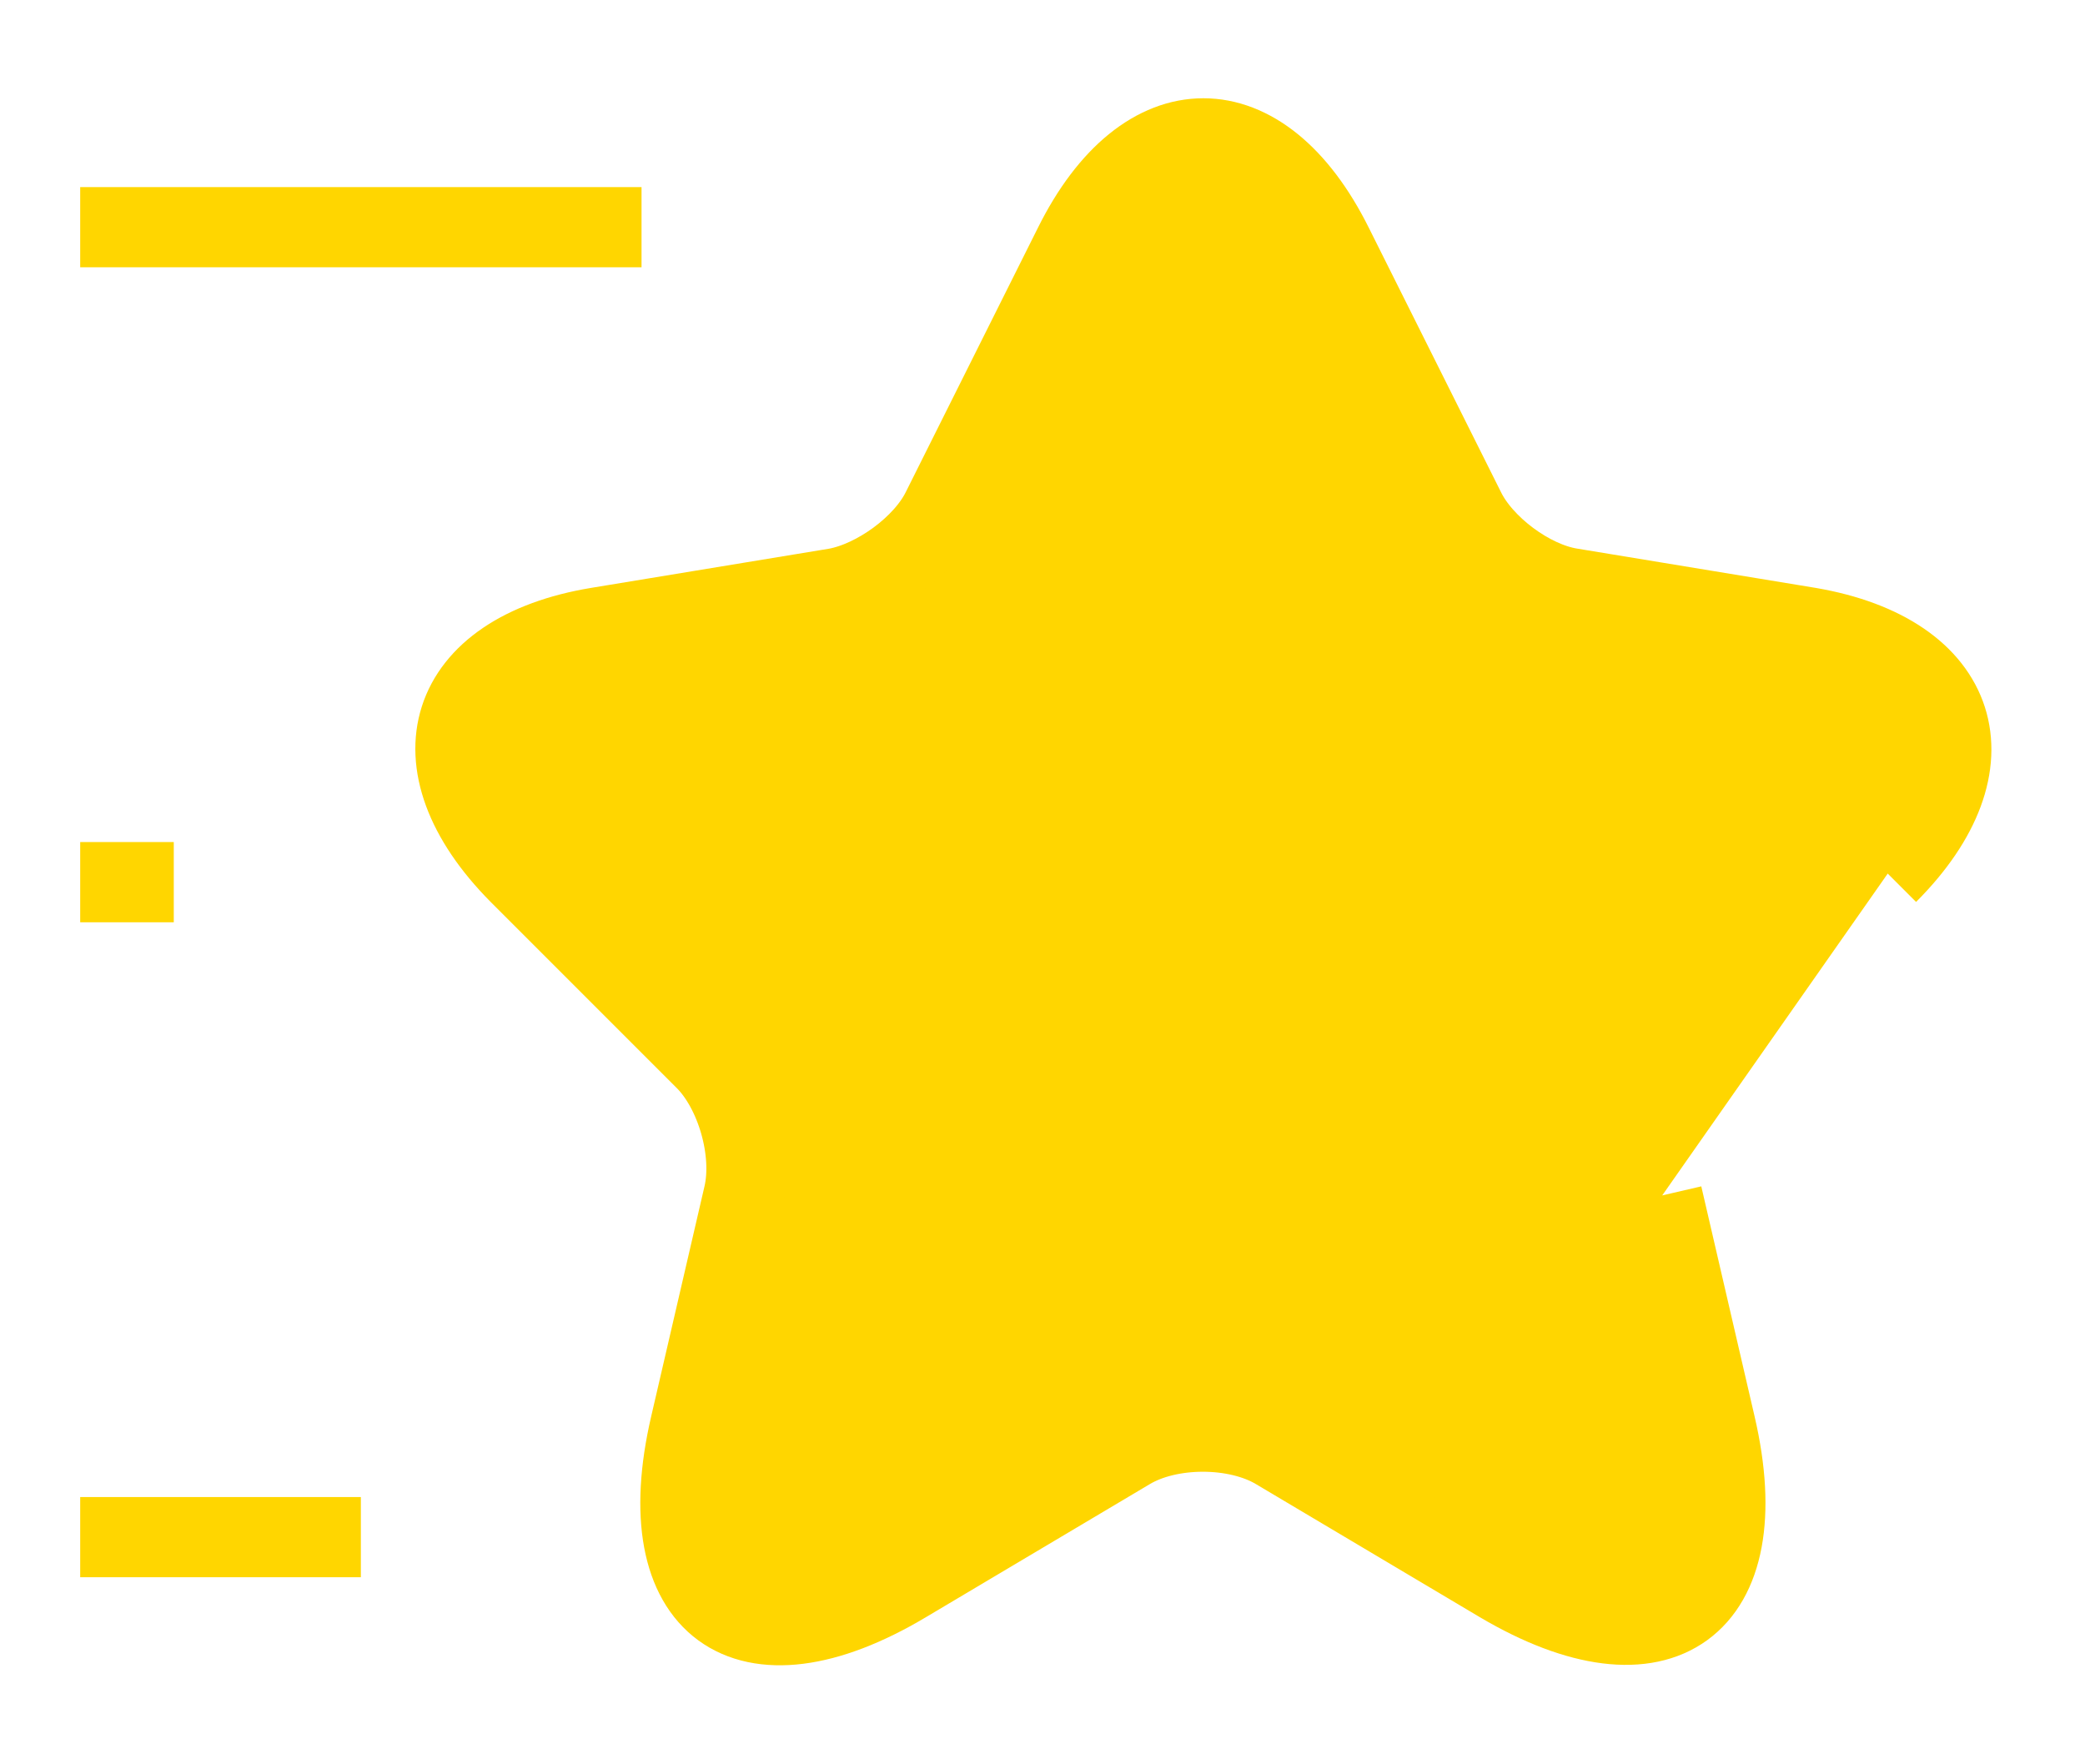
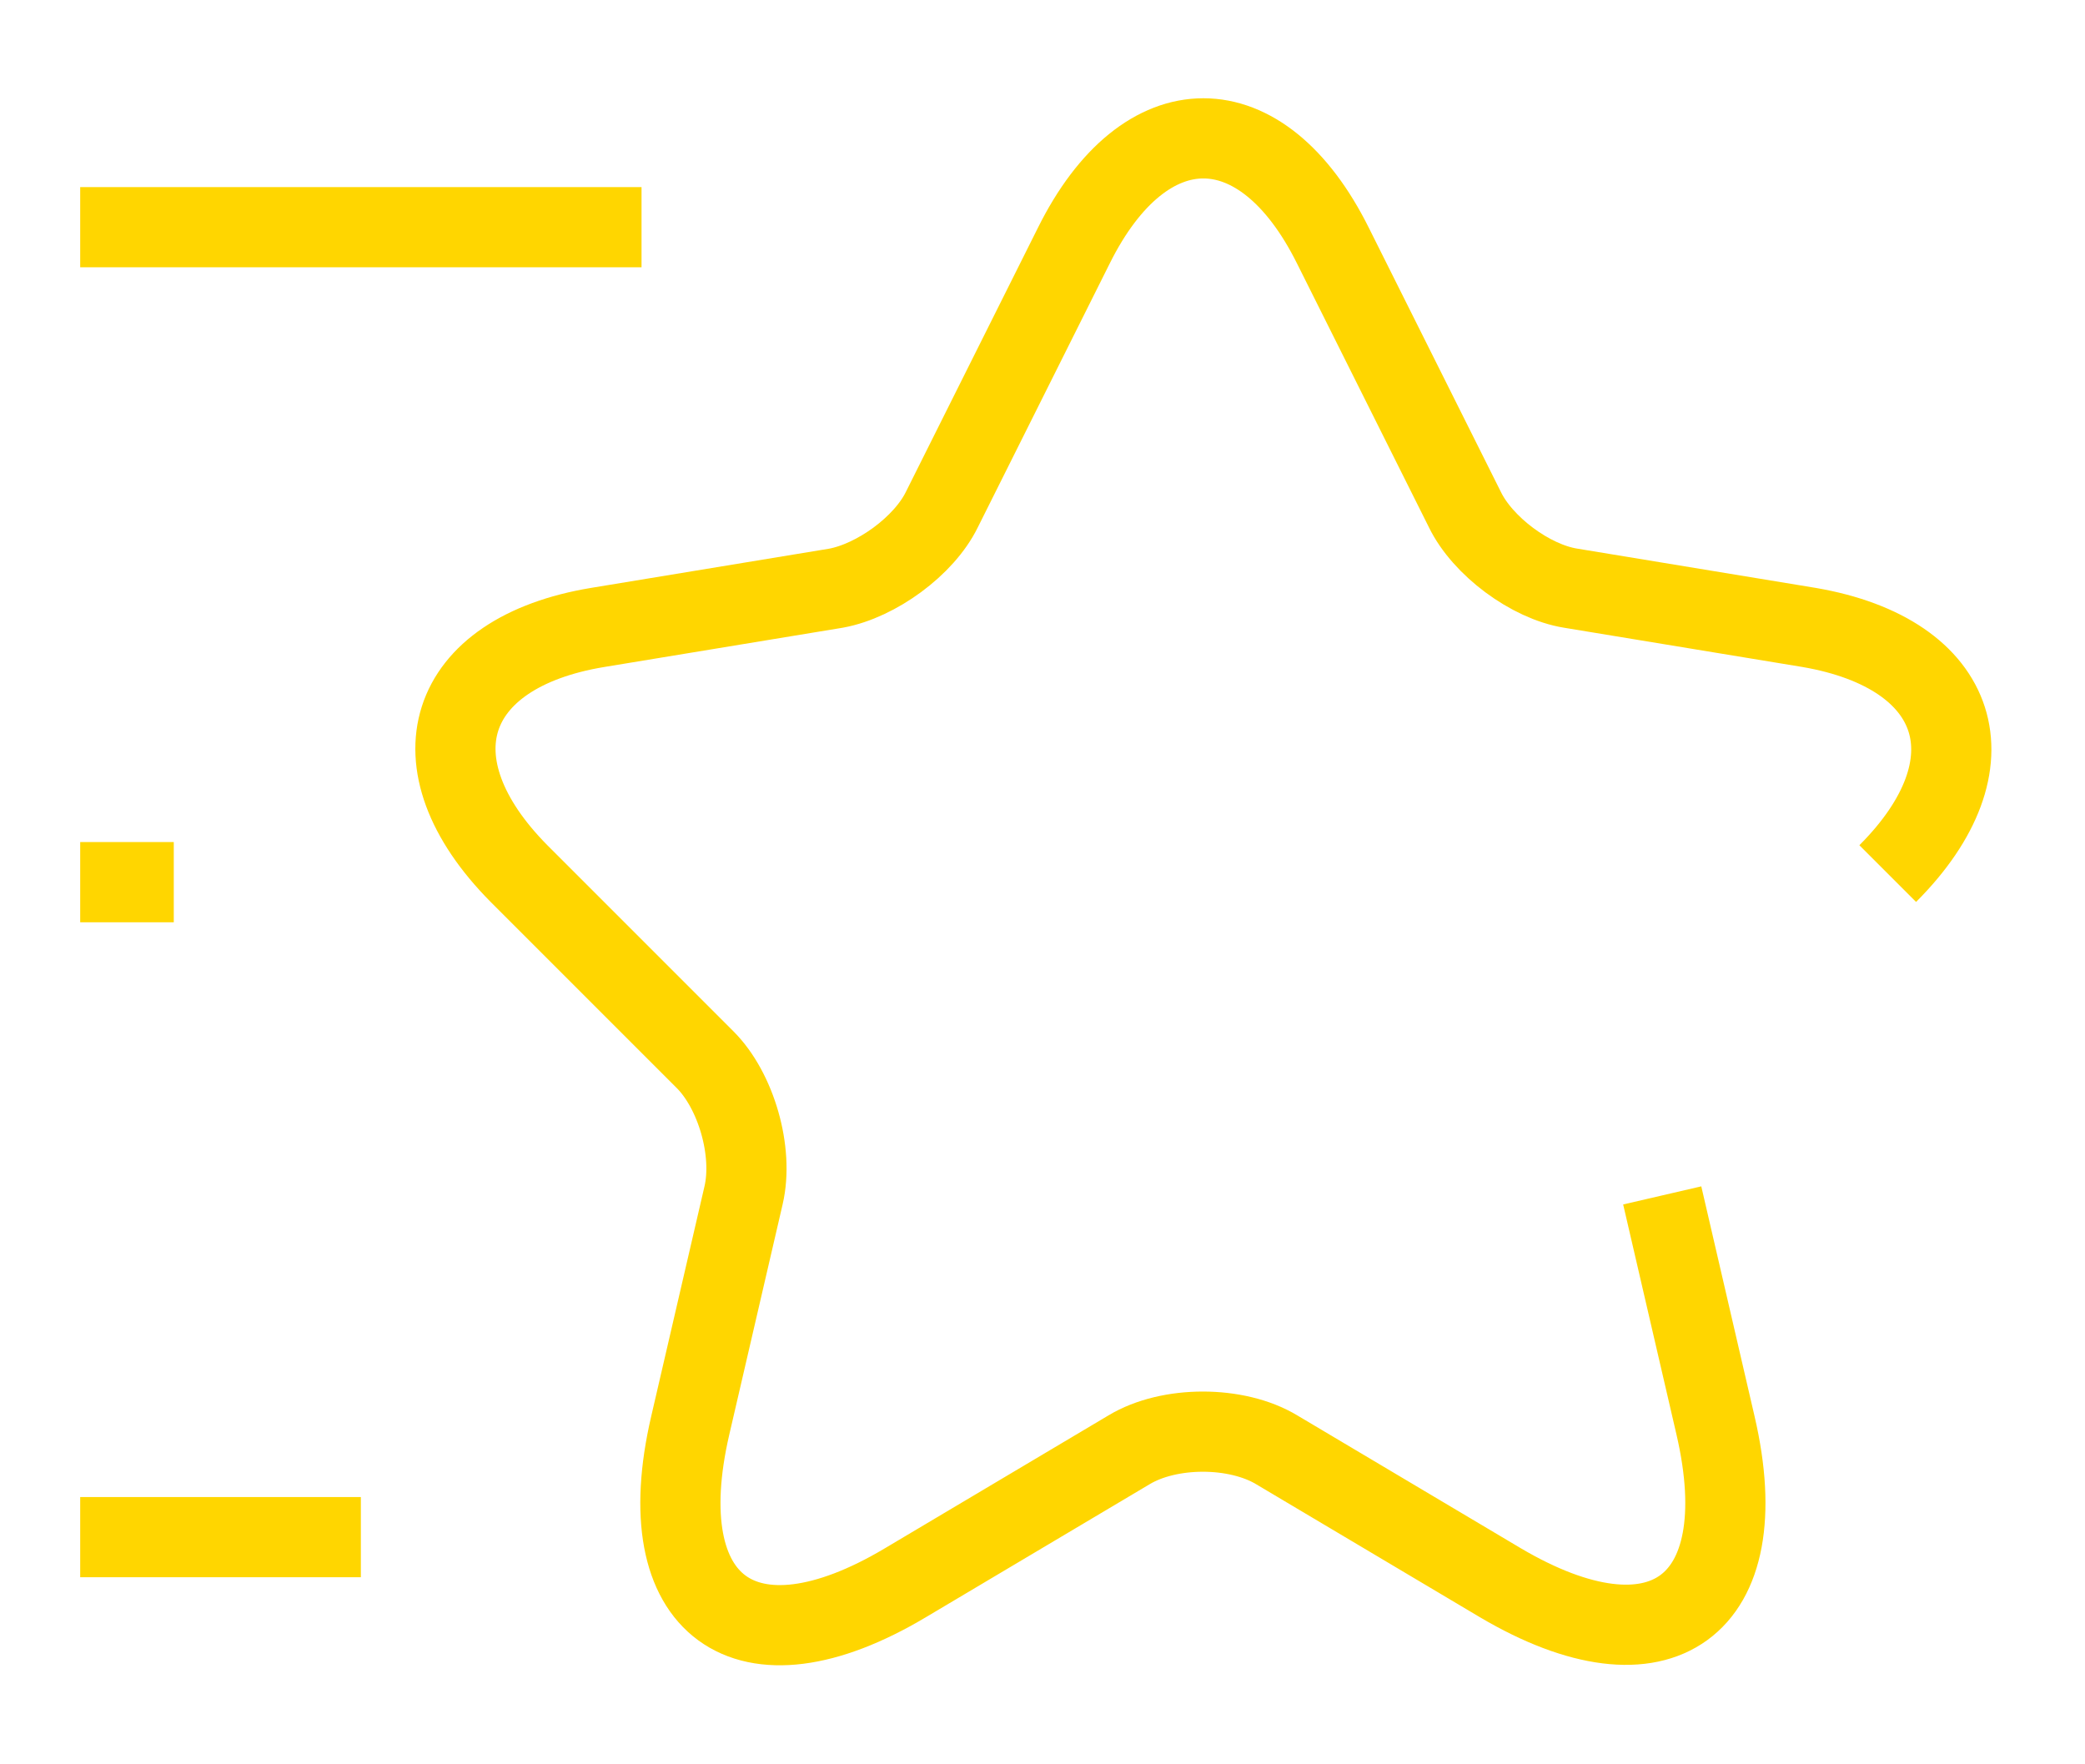
<svg xmlns="http://www.w3.org/2000/svg" width="26" height="22" viewBox="0 0 26 22" fill="none">
-   <path d="M23.54 10.893C24.905 9.528 24.462 8.151 22.56 7.824L19.585 7.334C19.083 7.253 18.488 6.809 18.267 6.354L16.622 3.064C15.735 1.279 14.277 1.279 13.39 3.064L11.745 6.354C11.523 6.809 10.928 7.241 10.427 7.334L7.452 7.824C5.55 8.139 5.107 9.516 6.472 10.893L8.793 13.214C9.178 13.599 9.4 14.358 9.272 14.906L8.607 17.776C8.082 20.039 9.295 20.926 11.29 19.736L14.078 18.079C14.58 17.776 15.42 17.776 15.922 18.079L18.71 19.736C20.705 20.914 21.918 20.039 21.393 17.776L20.728 14.906M8 2.833H1H8ZM4.5 19.167H1H4.5ZM2.167 11H1H2.167Z" fill="#FFD600" />
  <path d="M23.54 10.893C24.905 9.528 24.462 8.151 22.56 7.824L19.585 7.334C19.083 7.253 18.488 6.809 18.267 6.354L16.622 3.064C15.735 1.279 14.277 1.279 13.39 3.064L11.745 6.354C11.523 6.809 10.928 7.241 10.427 7.334L7.452 7.824C5.55 8.139 5.107 9.516 6.472 10.893L8.793 13.214C9.178 13.599 9.4 14.358 9.272 14.906L8.607 17.776C8.082 20.039 9.295 20.926 11.29 19.736L14.078 18.079C14.58 17.776 15.42 17.776 15.922 18.079L18.71 19.736C20.705 20.914 21.918 20.039 21.393 17.776L20.728 14.906M8 2.833H1M4.5 19.167H1M2.167 11H1" stroke="#FFD600" strokeWidth="2" strokeLinecap="round" strokeLinejoin="round" />
</svg>